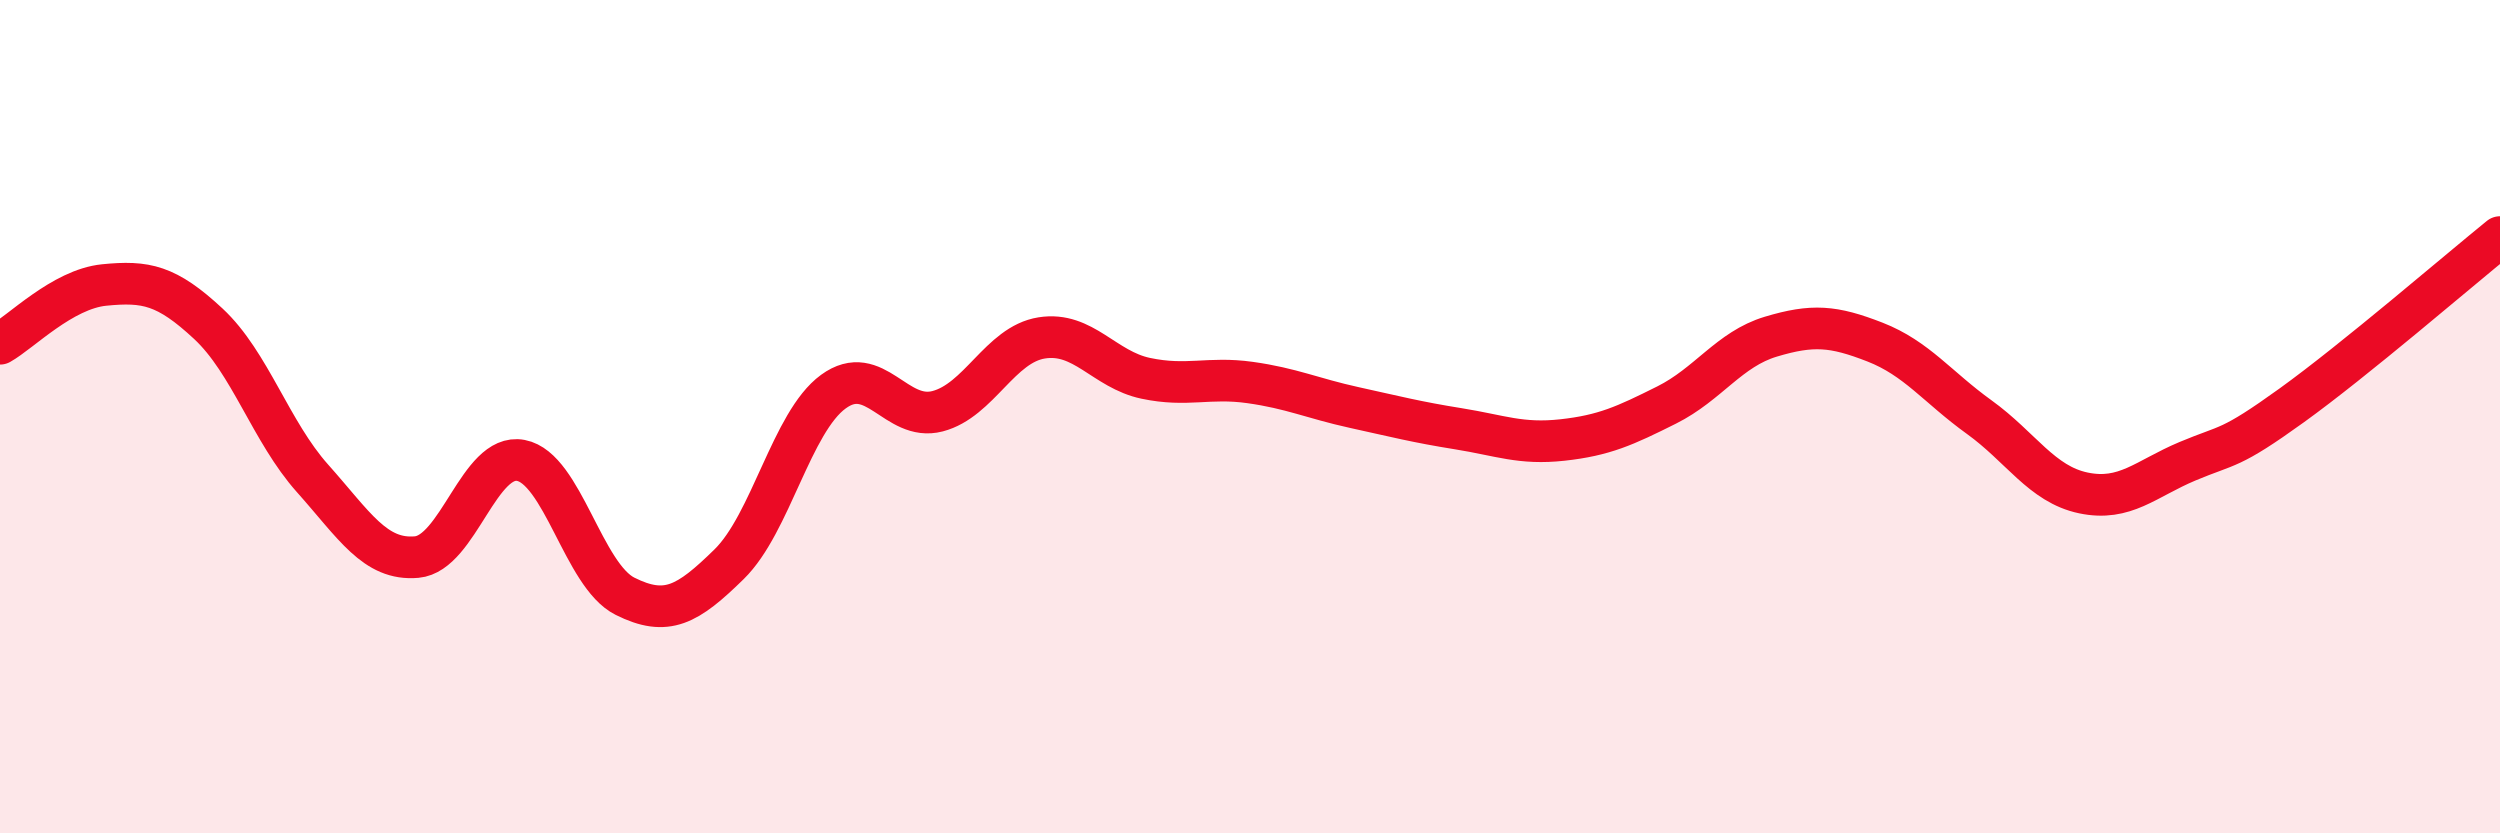
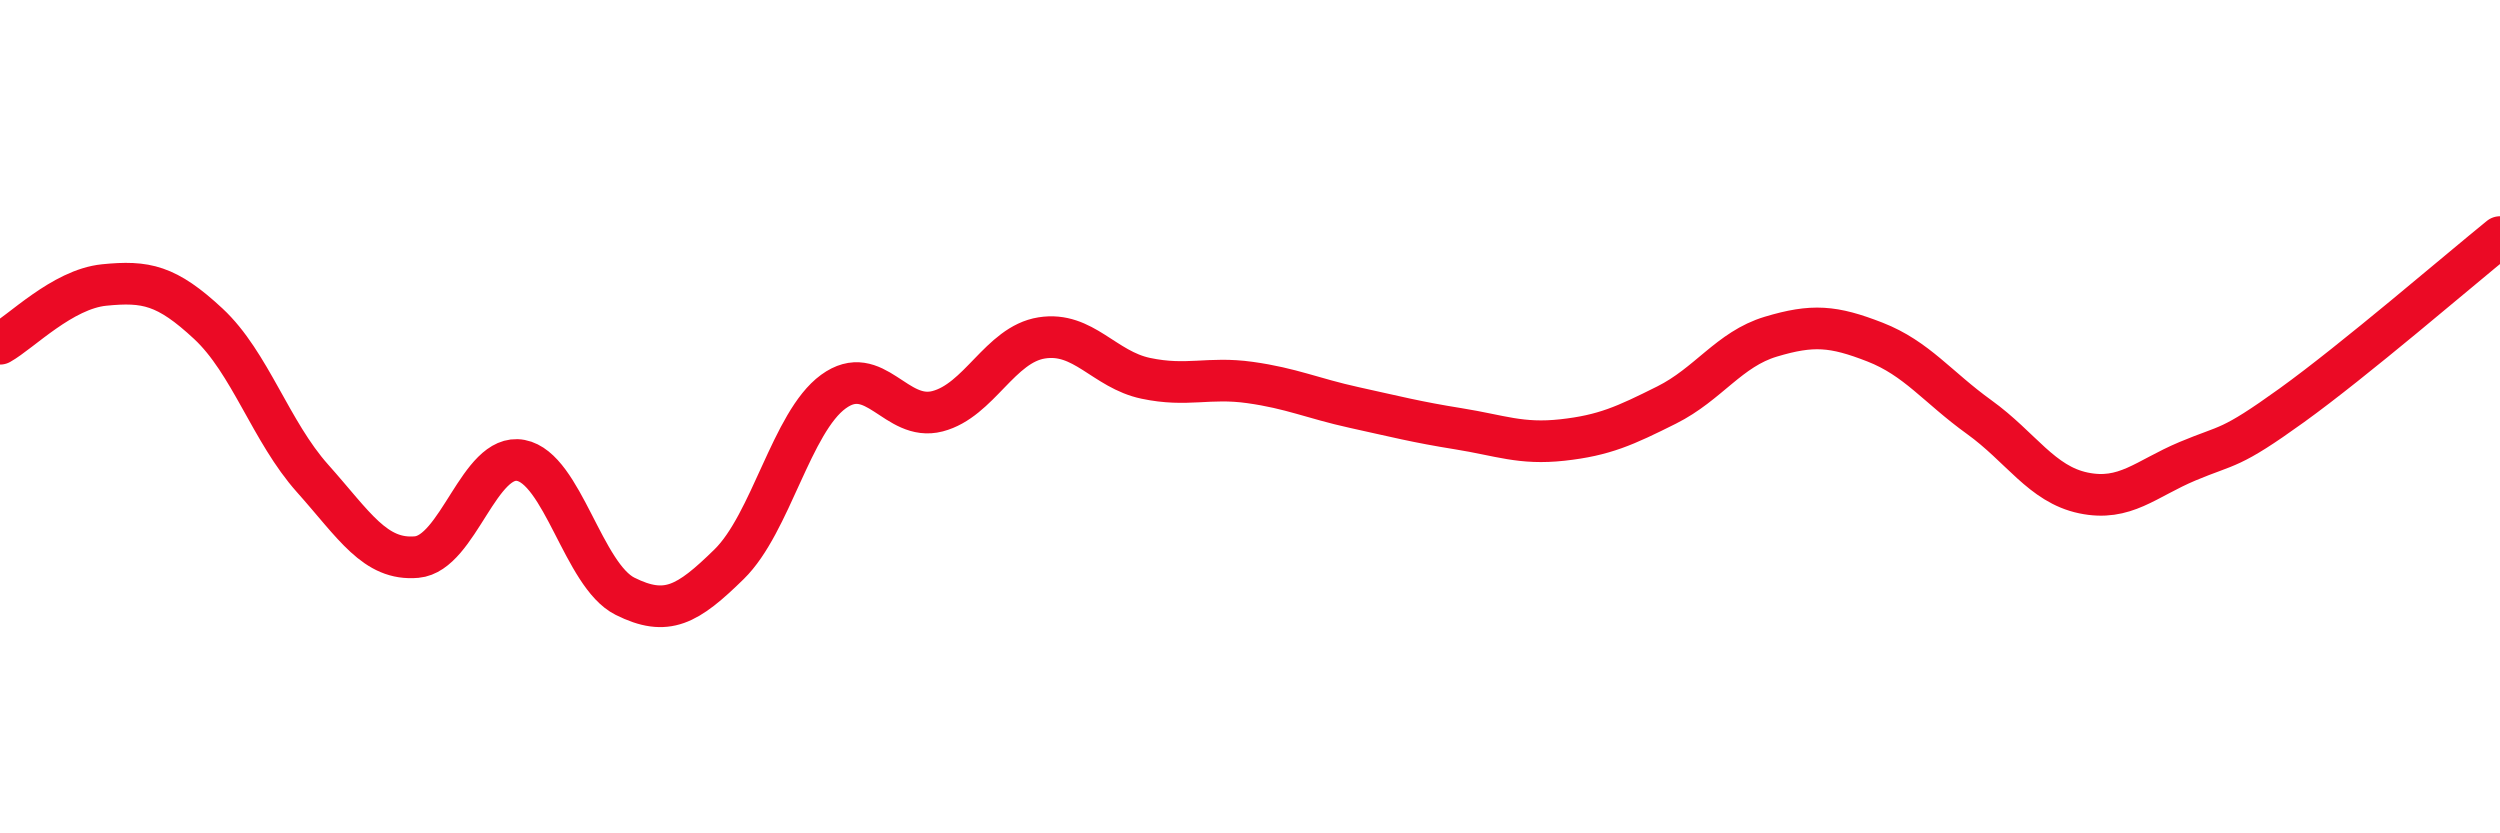
<svg xmlns="http://www.w3.org/2000/svg" width="60" height="20" viewBox="0 0 60 20">
-   <path d="M 0,8.25 C 0.5,7.97 1.5,6.94 2.5,6.84 C 3.5,6.74 4,6.84 5,7.77 C 6,8.7 6.5,10.36 7.5,11.48 C 8.5,12.6 9,13.46 10,13.37 C 11,13.28 11.5,10.86 12.5,11.05 C 13.5,11.24 14,13.81 15,14.31 C 16,14.81 16.5,14.52 17.5,13.54 C 18.5,12.56 19,10.13 20,9.4 C 21,8.67 21.5,10.13 22.5,9.87 C 23.5,9.61 24,8.27 25,8.11 C 26,7.95 26.5,8.87 27.5,9.08 C 28.5,9.29 29,9.04 30,9.18 C 31,9.32 31.5,9.56 32.5,9.78 C 33.5,10 34,10.13 35,10.29 C 36,10.45 36.5,10.67 37.5,10.56 C 38.5,10.45 39,10.22 40,9.72 C 41,9.22 41.5,8.38 42.5,8.08 C 43.5,7.78 44,7.82 45,8.21 C 46,8.6 46.5,9.29 47.5,10.01 C 48.5,10.73 49,11.62 50,11.83 C 51,12.04 51.5,11.49 52.5,11.07 C 53.5,10.65 53.5,10.81 55,9.73 C 56.5,8.65 59,6.5 60,5.69L60 20L0 20Z" fill="#EB0A25" opacity="0.1" stroke-linecap="round" stroke-linejoin="round" />
  <path d="M 0,8.25 C 0.5,7.97 1.5,6.94 2.5,6.84 C 3.5,6.74 4,6.84 5,7.77 C 6,8.7 6.5,10.36 7.5,11.48 C 8.5,12.6 9,13.46 10,13.37 C 11,13.28 11.5,10.86 12.5,11.05 C 13.5,11.24 14,13.81 15,14.31 C 16,14.81 16.5,14.52 17.5,13.54 C 18.5,12.56 19,10.13 20,9.4 C 21,8.67 21.5,10.13 22.5,9.87 C 23.5,9.61 24,8.27 25,8.11 C 26,7.95 26.5,8.87 27.5,9.08 C 28.5,9.29 29,9.04 30,9.18 C 31,9.32 31.5,9.56 32.5,9.78 C 33.5,10 34,10.13 35,10.29 C 36,10.45 36.5,10.67 37.5,10.56 C 38.5,10.45 39,10.22 40,9.72 C 41,9.22 41.5,8.38 42.5,8.08 C 43.5,7.78 44,7.82 45,8.21 C 46,8.6 46.5,9.29 47.5,10.01 C 48.5,10.73 49,11.62 50,11.83 C 51,12.04 51.5,11.49 52.5,11.07 C 53.5,10.65 53.5,10.81 55,9.73 C 56.5,8.65 59,6.5 60,5.69" stroke="#EB0A25" stroke-width="1" fill="none" stroke-linecap="round" stroke-linejoin="round" />
</svg>